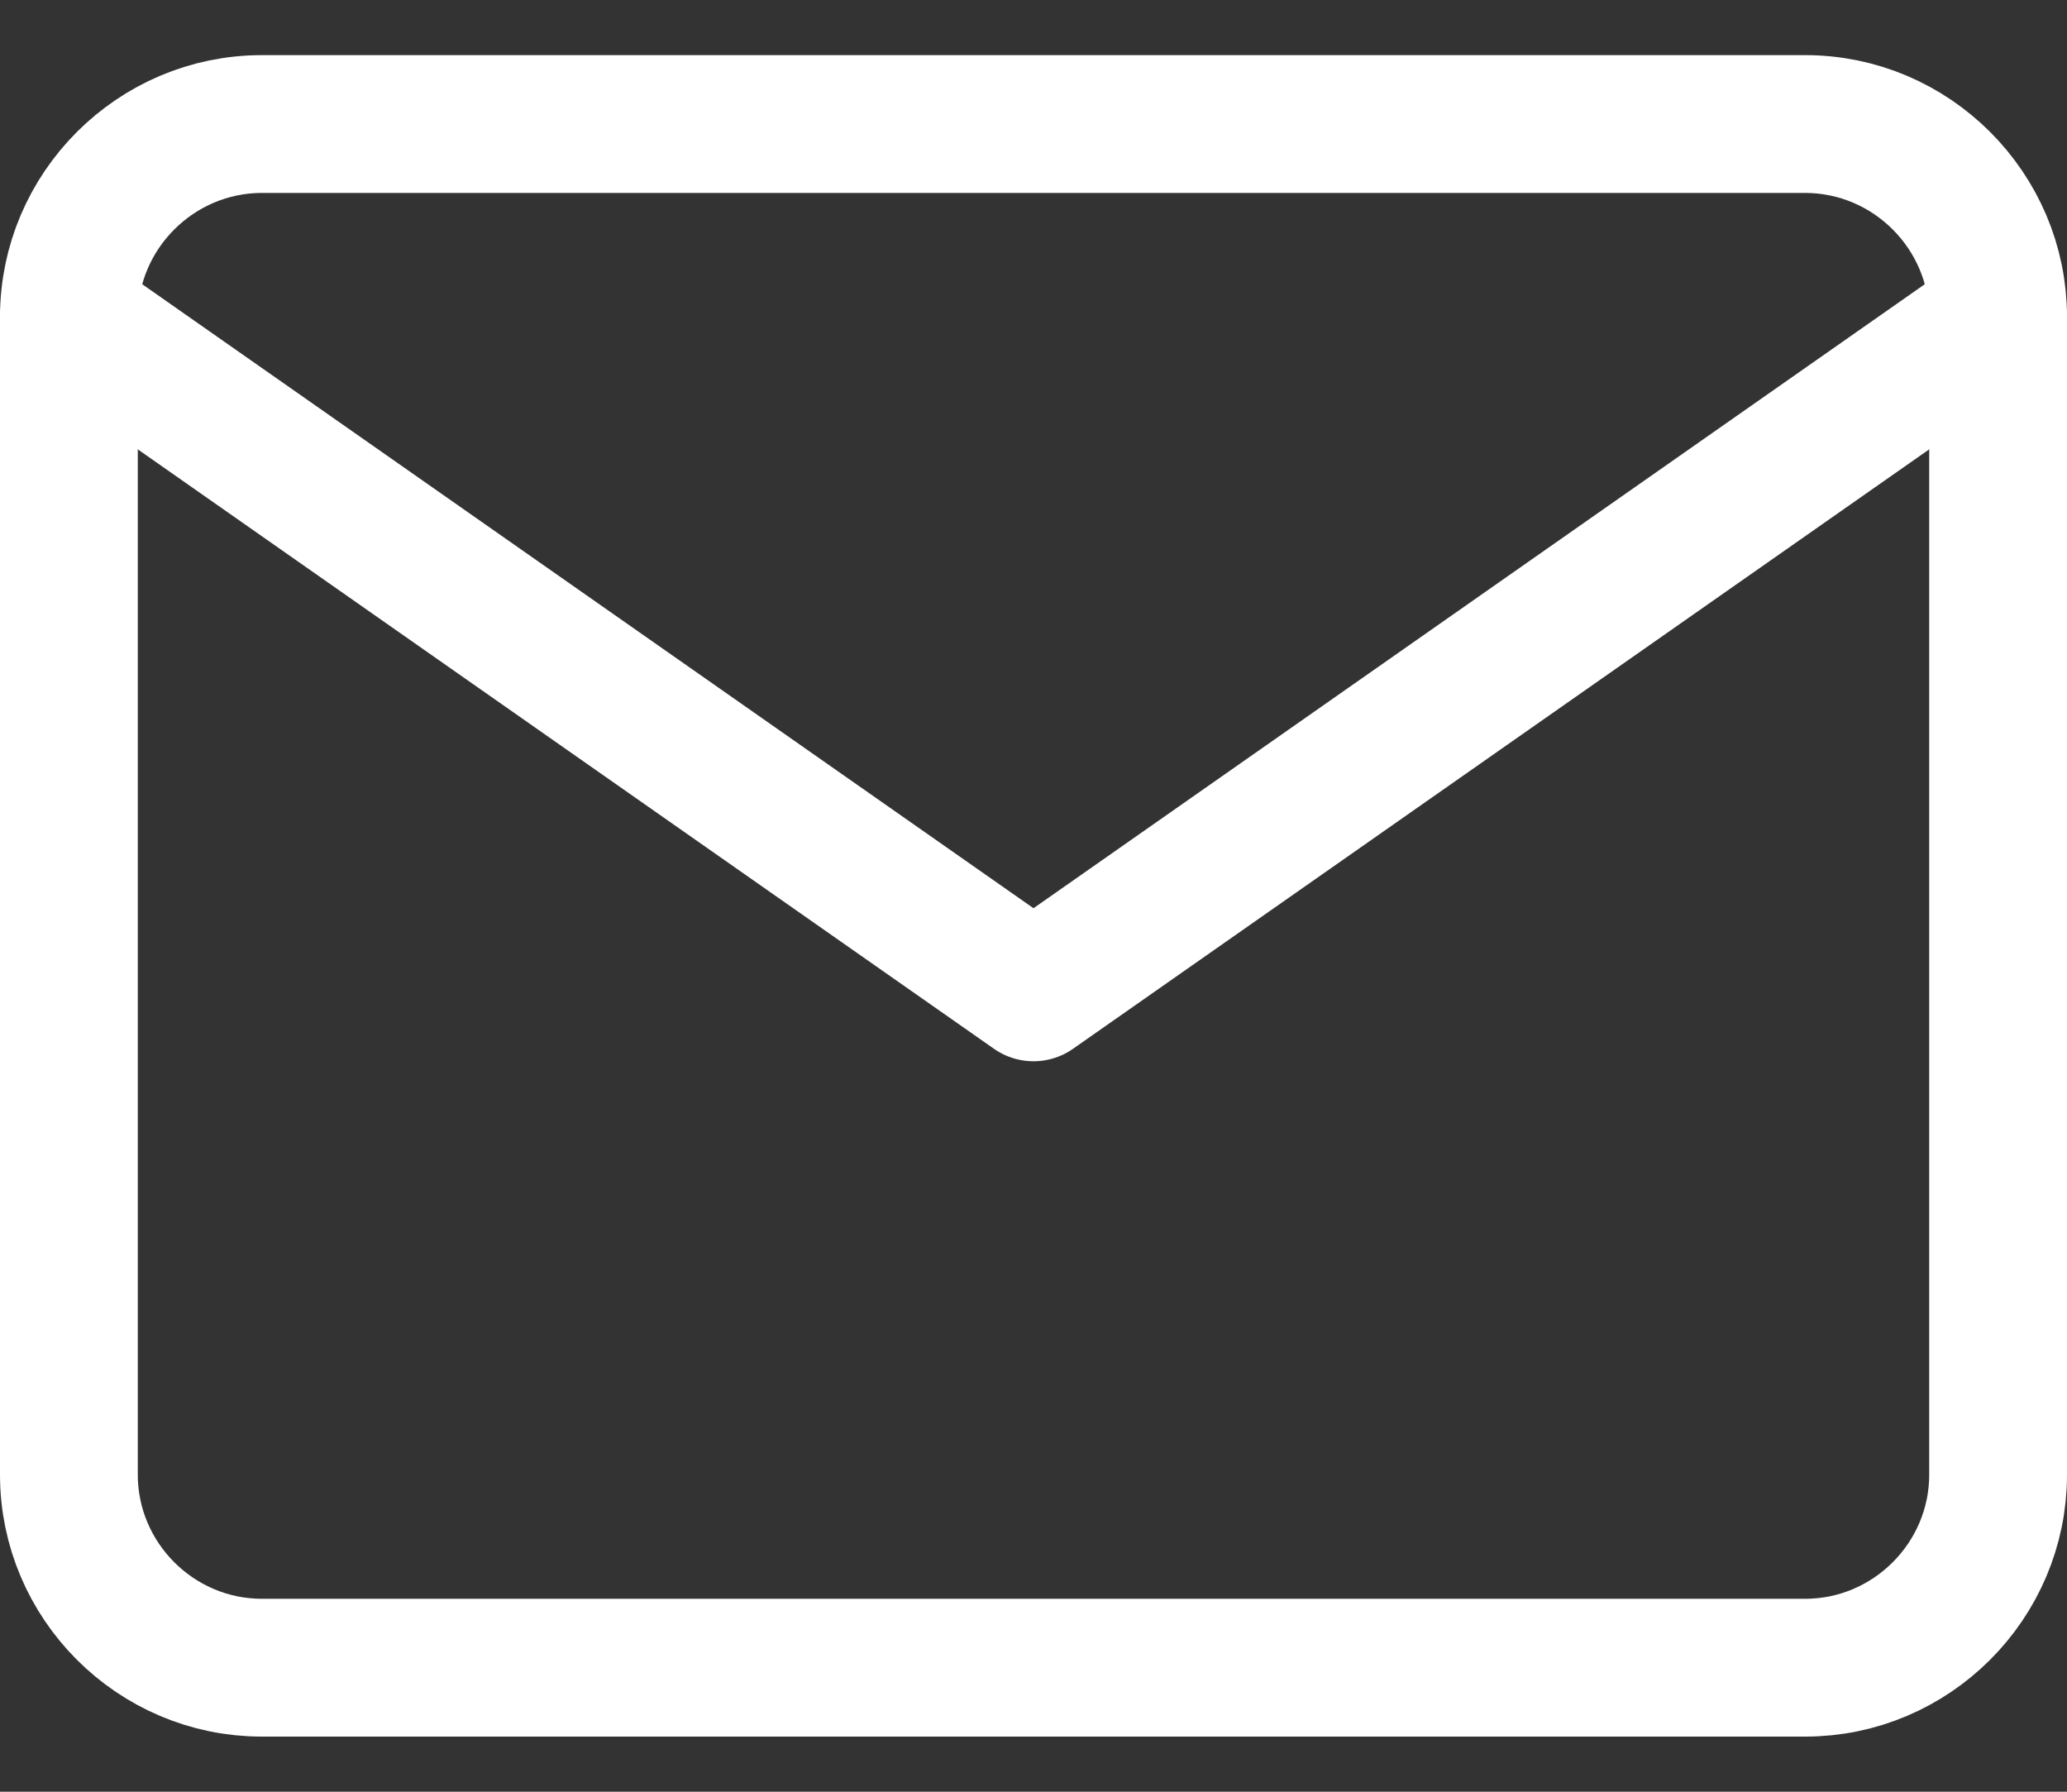
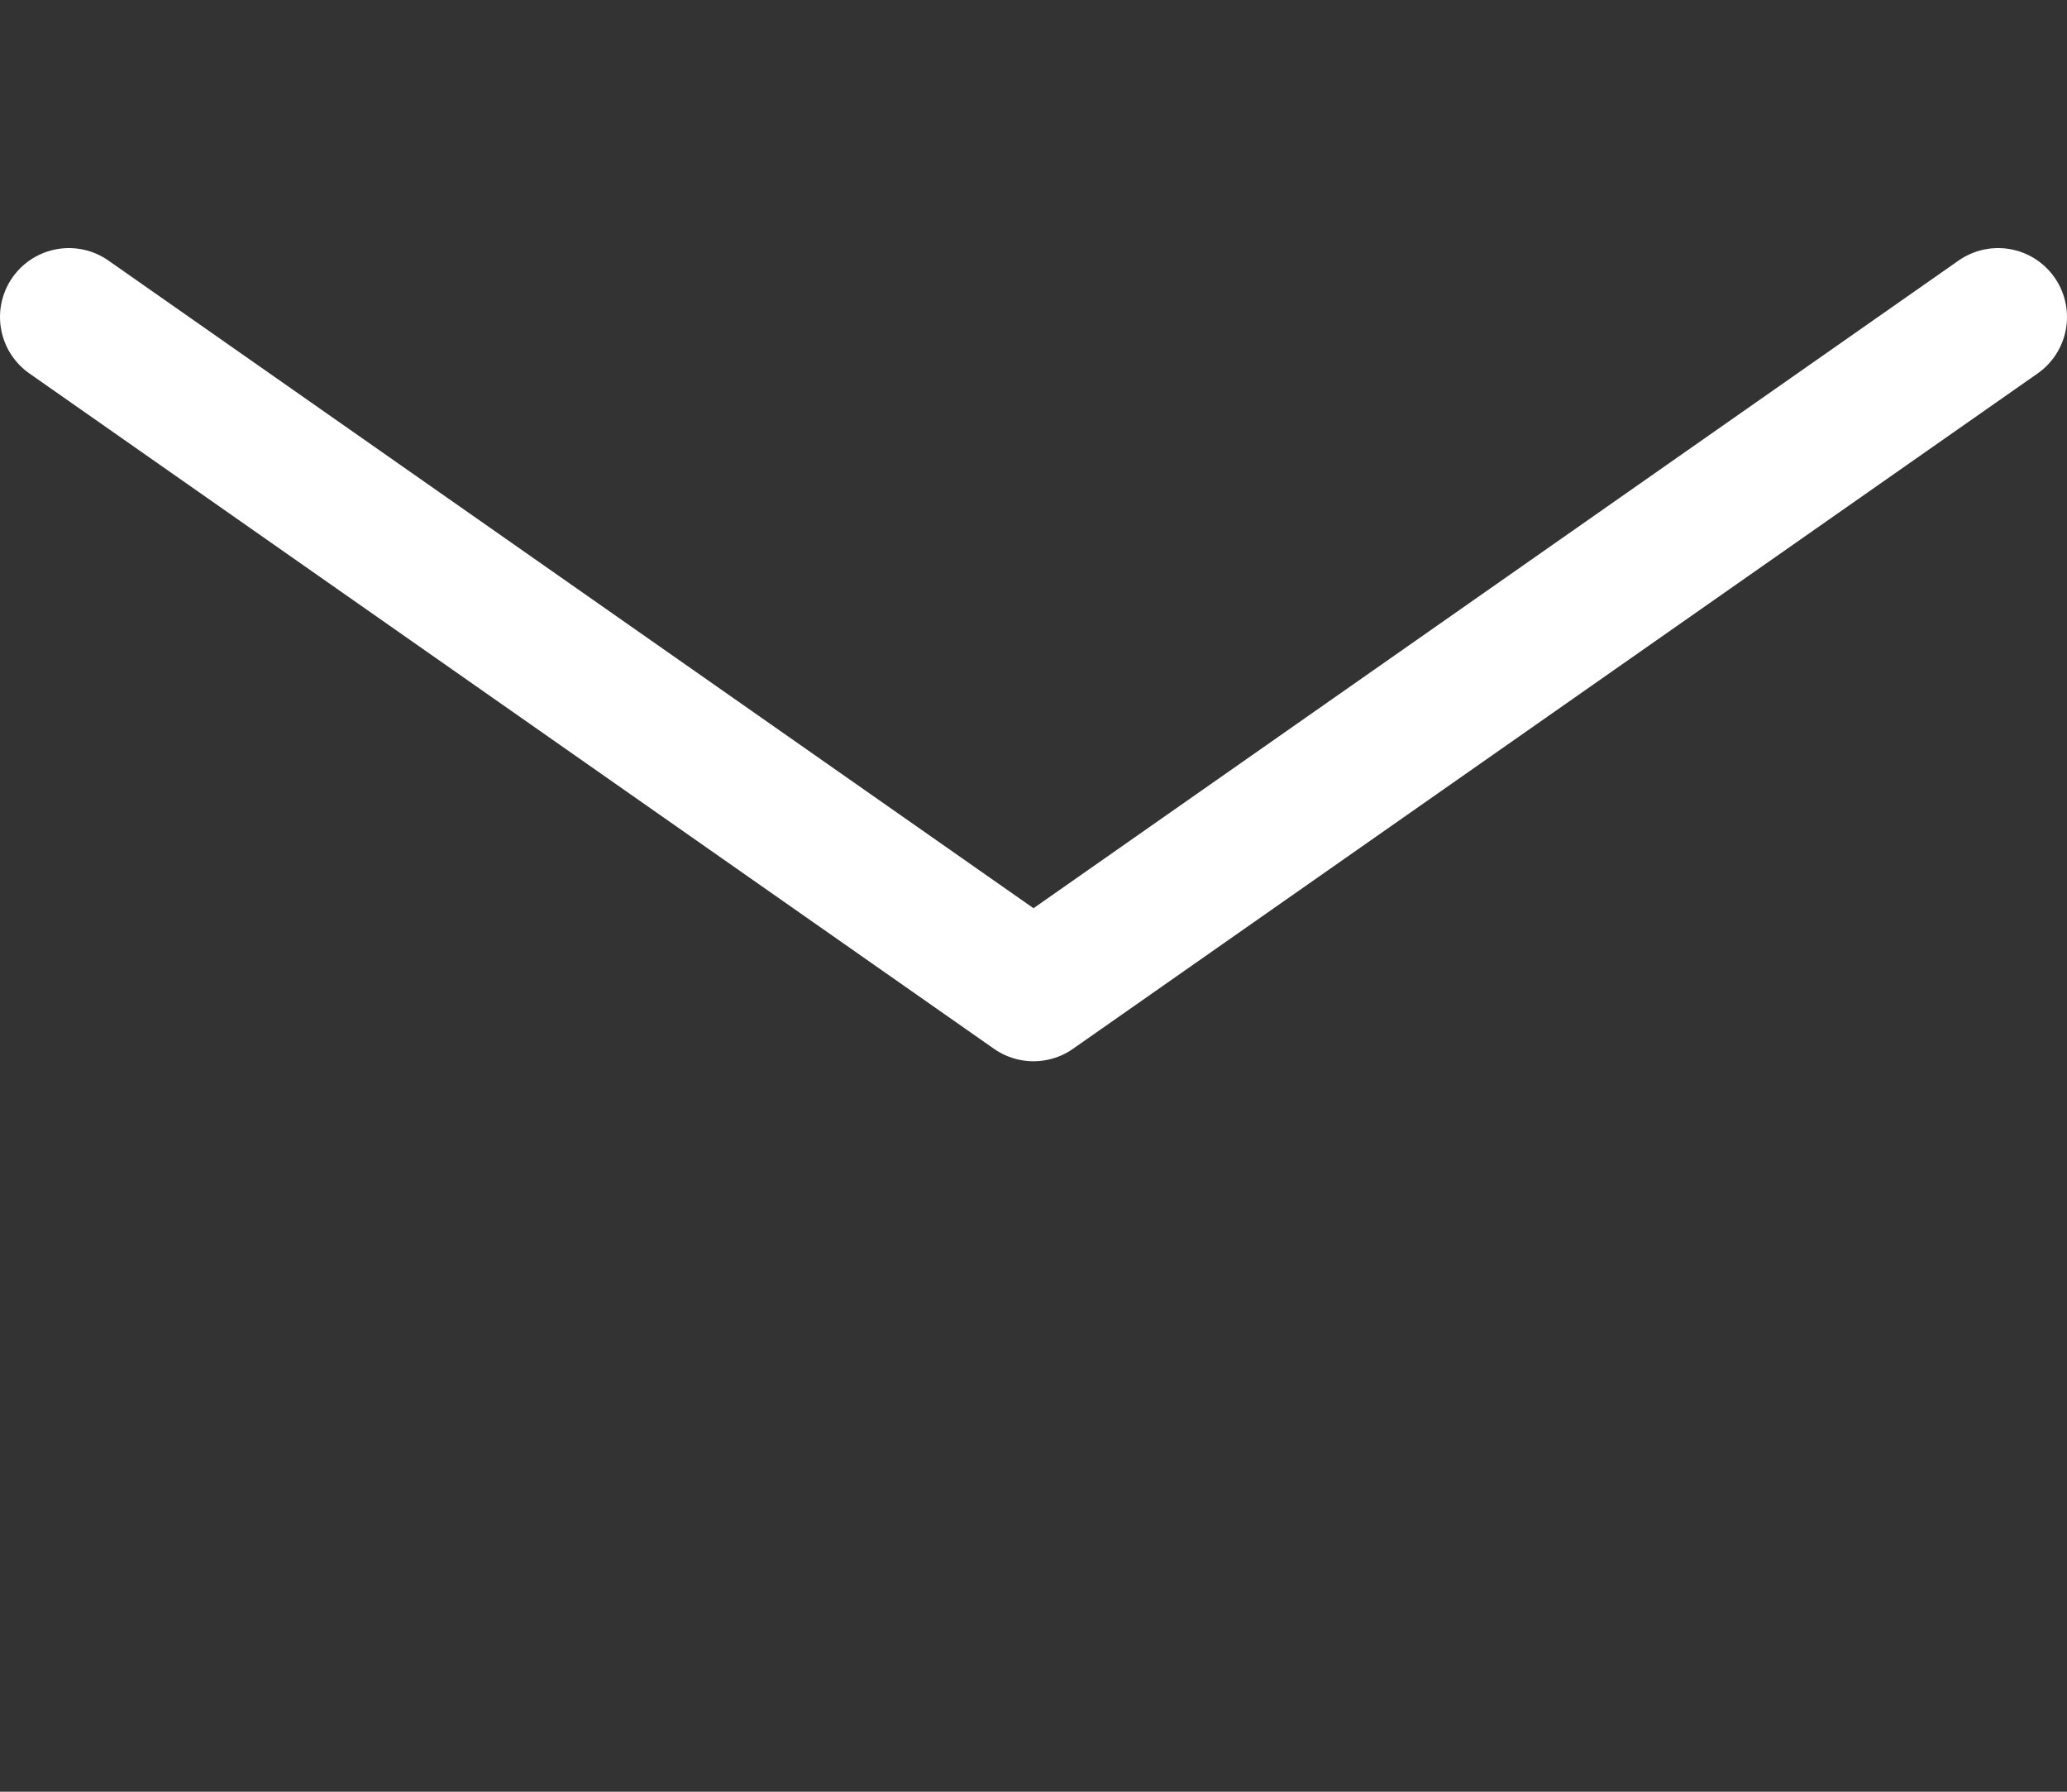
<svg xmlns="http://www.w3.org/2000/svg" width="30" height="26" viewBox="0 0 30 26" fill="none">
  <rect x="0" y="0" width="30" height="26" fill="#333333" stroke="none" />
-   <path d="M3.8 1.8H26.2C27.74 1.8 29 3.06 29 4.6V21.4C29 22.94 27.74 24.2 26.2 24.2H3.8C2.26 24.2 1 22.94 1 21.4V4.6C1 3.06 2.26 1.8 3.8 1.8Z" stroke="white" stroke-width="2" stroke-linecap="round" stroke-linejoin="round" />
  <path d="M29 4.6L15 14.4L1 4.6" stroke="white" stroke-width="2" stroke-linecap="round" stroke-linejoin="round" />
</svg>